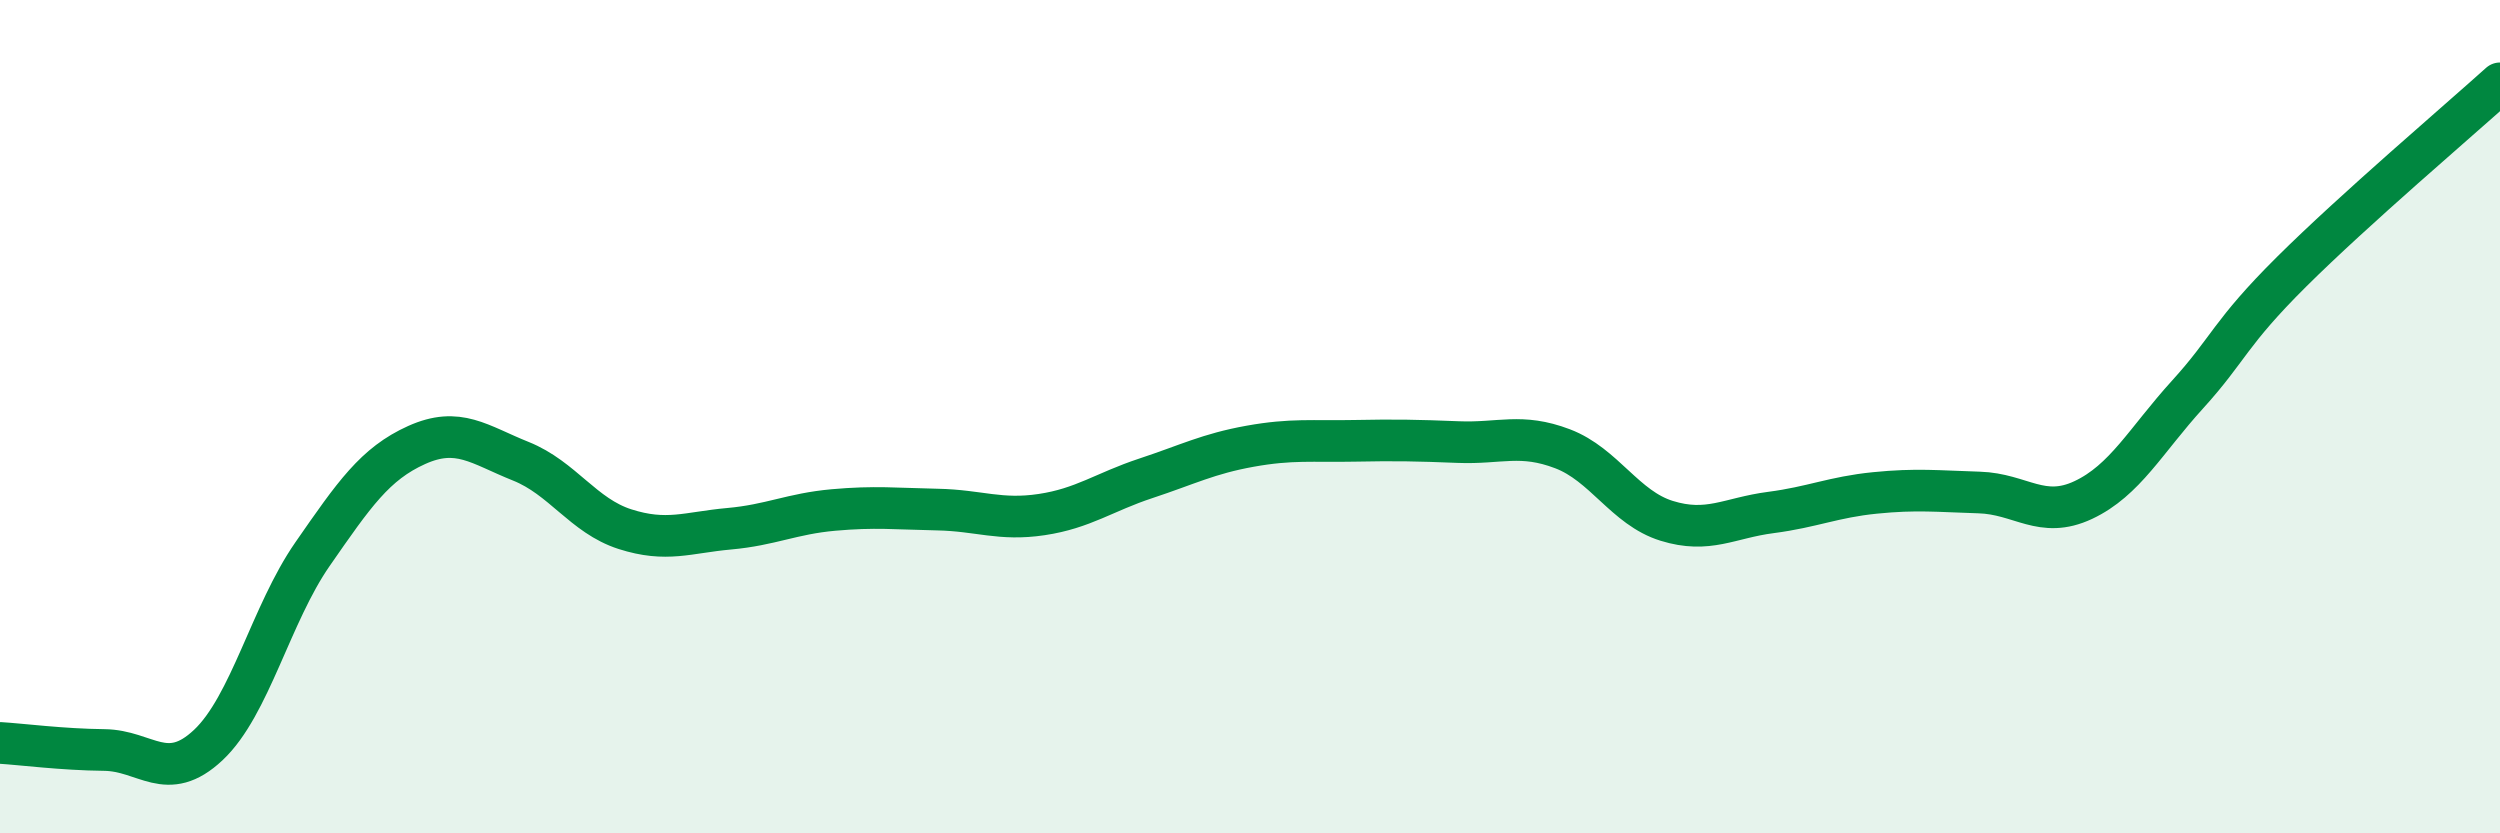
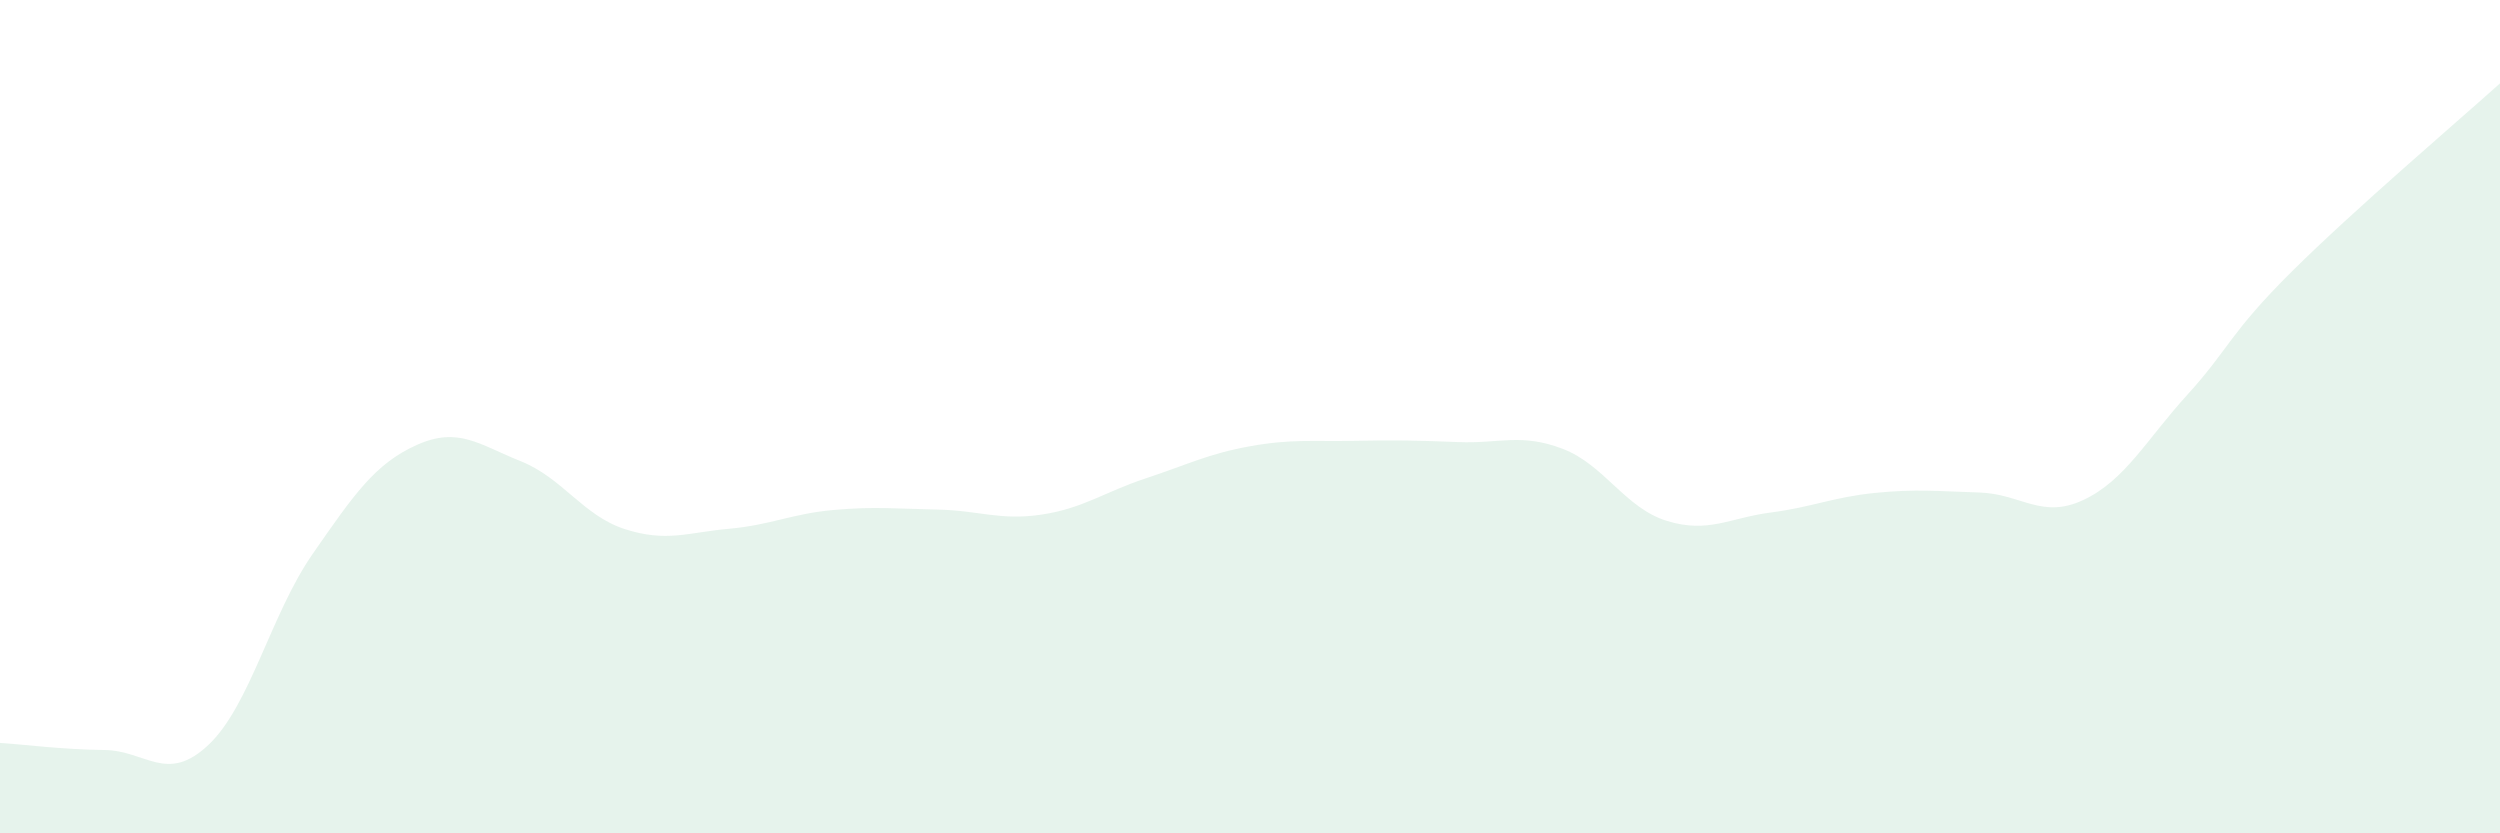
<svg xmlns="http://www.w3.org/2000/svg" width="60" height="20" viewBox="0 0 60 20">
  <path d="M 0,17.83 C 0.5,17.86 1.5,17.99 2.5,18 C 3.5,18.01 4,18.82 5,17.88 C 6,16.94 6.5,14.74 7.5,13.3 C 8.5,11.86 9,11.13 10,10.68 C 11,10.23 11.5,10.67 12.5,11.07 C 13.5,11.47 14,12.38 15,12.7 C 16,13.02 16.5,12.78 17.5,12.69 C 18.5,12.6 19,12.33 20,12.24 C 21,12.15 21.5,12.21 22.5,12.23 C 23.5,12.25 24,12.5 25,12.35 C 26,12.2 26.5,11.81 27.5,11.48 C 28.5,11.15 29,10.89 30,10.71 C 31,10.53 31.5,10.6 32.5,10.58 C 33.5,10.56 34,10.57 35,10.61 C 36,10.65 36.5,10.39 37.5,10.77 C 38.5,11.15 39,12.19 40,12.5 C 41,12.81 41.5,12.43 42.5,12.3 C 43.5,12.17 44,11.93 45,11.83 C 46,11.73 46.5,11.79 47.5,11.82 C 48.5,11.85 49,12.47 50,12 C 51,11.53 51.5,10.57 52.5,9.47 C 53.5,8.37 53.5,8.01 55,6.52 C 56.5,5.03 59,2.9 60,2L60 20L0 20Z" fill="#008740" opacity="0.1" stroke-linecap="round" stroke-linejoin="round" />
-   <path d="M 0,17.83 C 0.5,17.86 1.5,17.99 2.5,18 C 3.5,18.01 4,18.82 5,17.88 C 6,16.94 6.5,14.74 7.5,13.3 C 8.5,11.86 9,11.13 10,10.68 C 11,10.23 11.5,10.67 12.5,11.07 C 13.5,11.47 14,12.38 15,12.7 C 16,13.02 16.5,12.78 17.5,12.69 C 18.5,12.6 19,12.33 20,12.24 C 21,12.15 21.5,12.21 22.5,12.23 C 23.5,12.25 24,12.5 25,12.35 C 26,12.2 26.5,11.81 27.5,11.48 C 28.5,11.15 29,10.89 30,10.71 C 31,10.53 31.5,10.6 32.5,10.58 C 33.5,10.56 34,10.57 35,10.61 C 36,10.65 36.5,10.39 37.5,10.77 C 38.5,11.15 39,12.19 40,12.5 C 41,12.81 41.5,12.43 42.5,12.3 C 43.5,12.17 44,11.93 45,11.83 C 46,11.73 46.5,11.79 47.5,11.82 C 48.5,11.85 49,12.47 50,12 C 51,11.53 51.5,10.57 52.5,9.47 C 53.5,8.37 53.5,8.01 55,6.52 C 56.5,5.03 59,2.9 60,2" stroke="#008740" stroke-width="1" fill="none" stroke-linecap="round" stroke-linejoin="round" />
</svg>